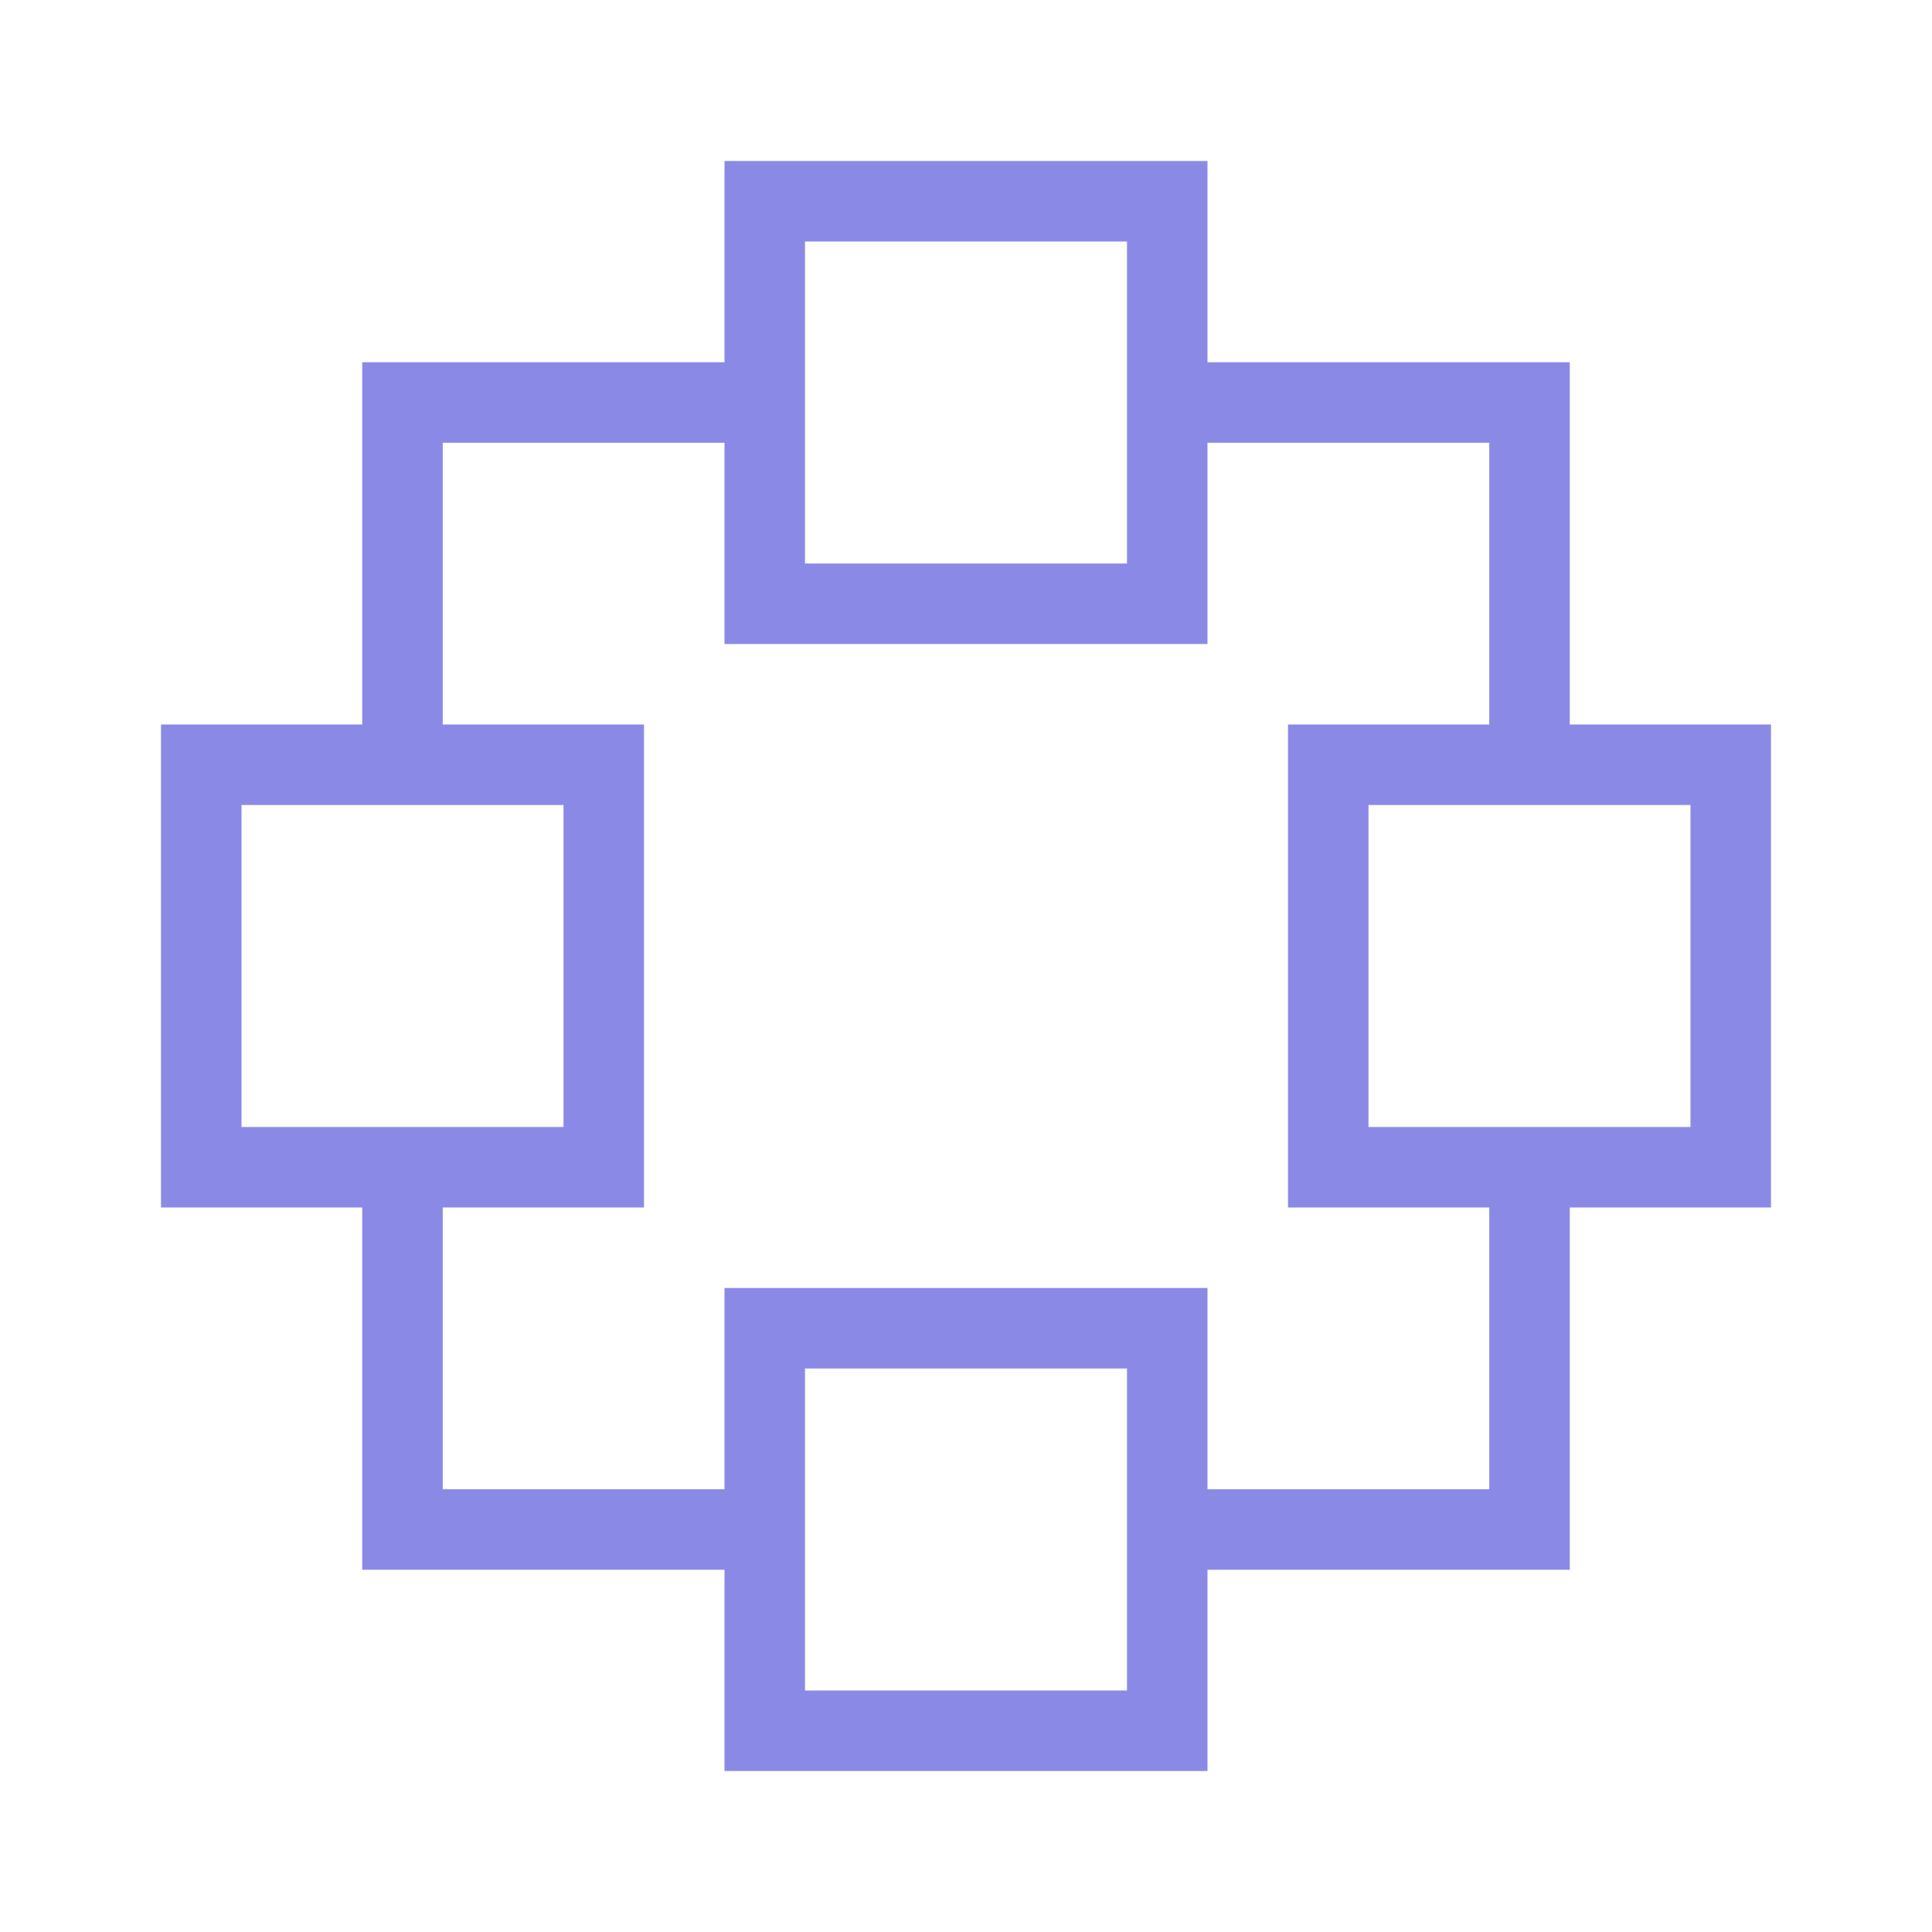
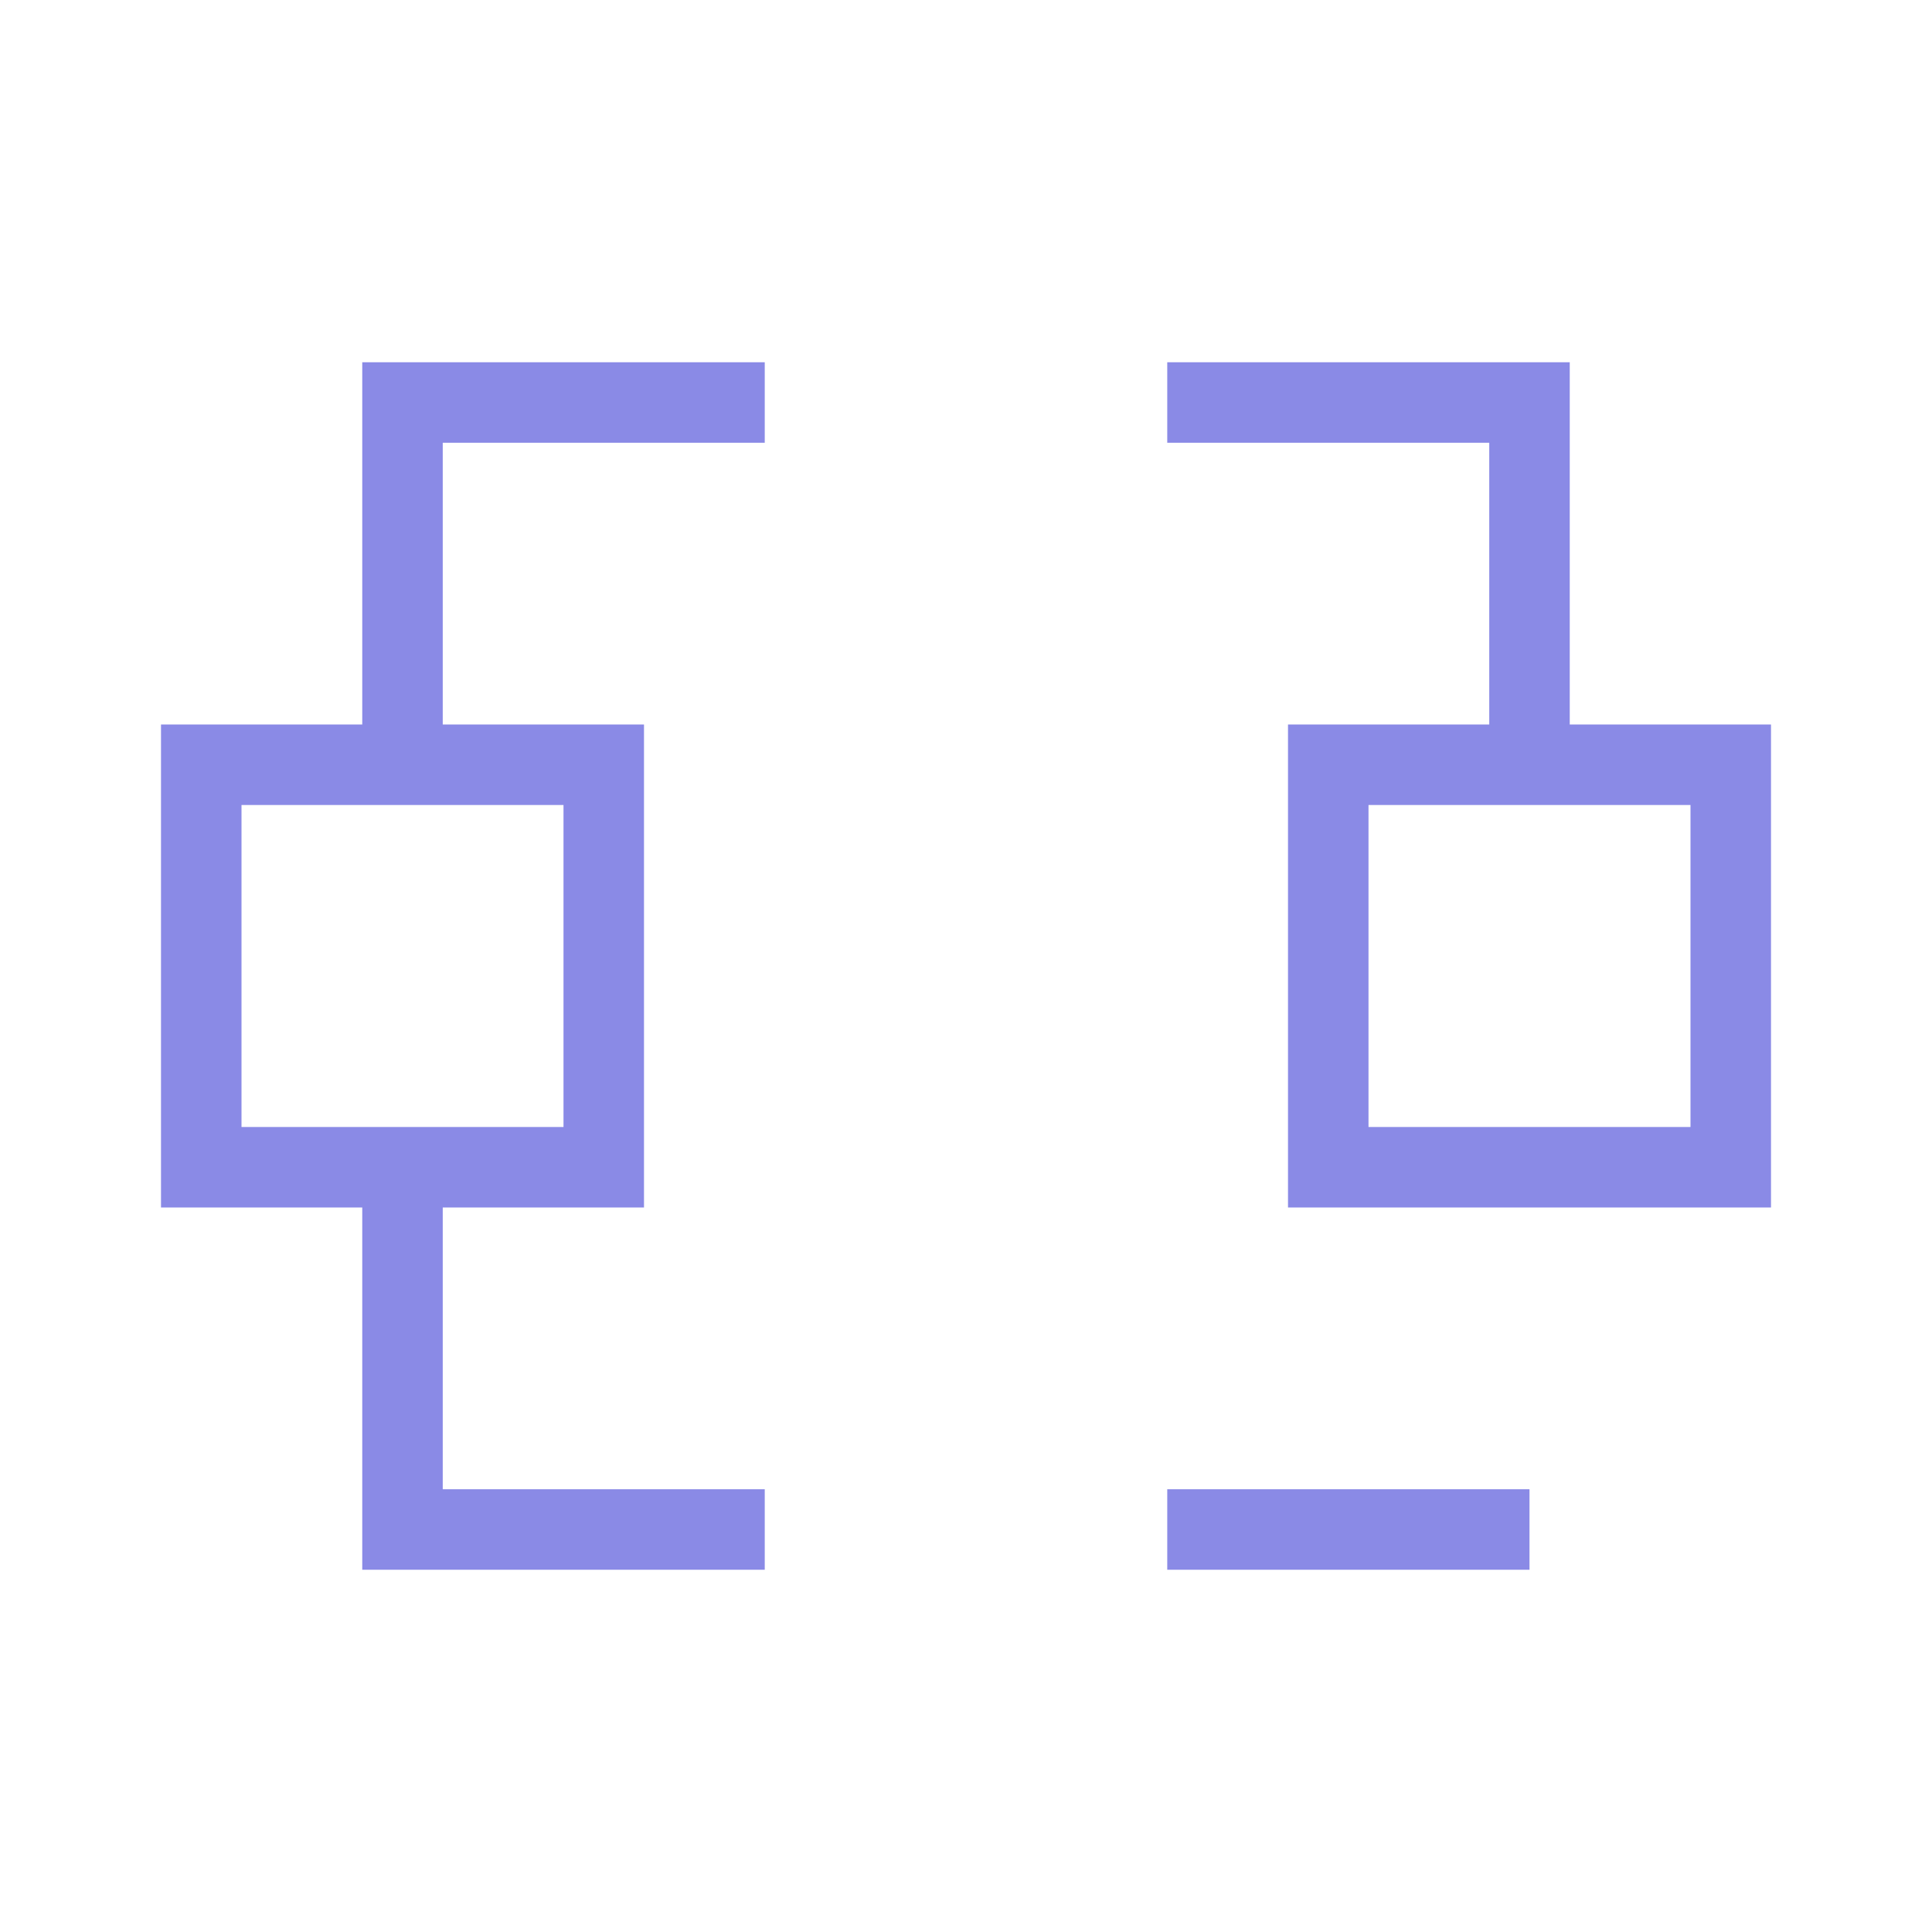
<svg xmlns="http://www.w3.org/2000/svg" width="48" height="48" viewBox="0 0 48 48" fill="none">
  <g id="icon-48px-collective">
-     <rect id="Rectangle 21" x="19" y="5" width="10" height="10" stroke="#8A8AE6" stroke-width="2" />
    <rect id="Rectangle 23" x="33" y="19" width="10" height="10" stroke="#8A8AE6" stroke-width="2" />
-     <rect id="Rectangle 25" x="19" y="33" width="10" height="10" stroke="#8A8AE6" stroke-width="2" />
    <rect id="Rectangle 24" x="5" y="19" width="10" height="10" stroke="#8A8AE6" stroke-width="2" />
-     <path id="Vector 4" d="M19 10H10V19M10 29V38H19M29 38H38V29M38 19V10H29" stroke="#8A8AE6" stroke-width="2" />
+     <path id="Vector 4" d="M19 10H10V19M10 29V38H19M29 38H38M38 19V10H29" stroke="#8A8AE6" stroke-width="2" />
  </g>
</svg>